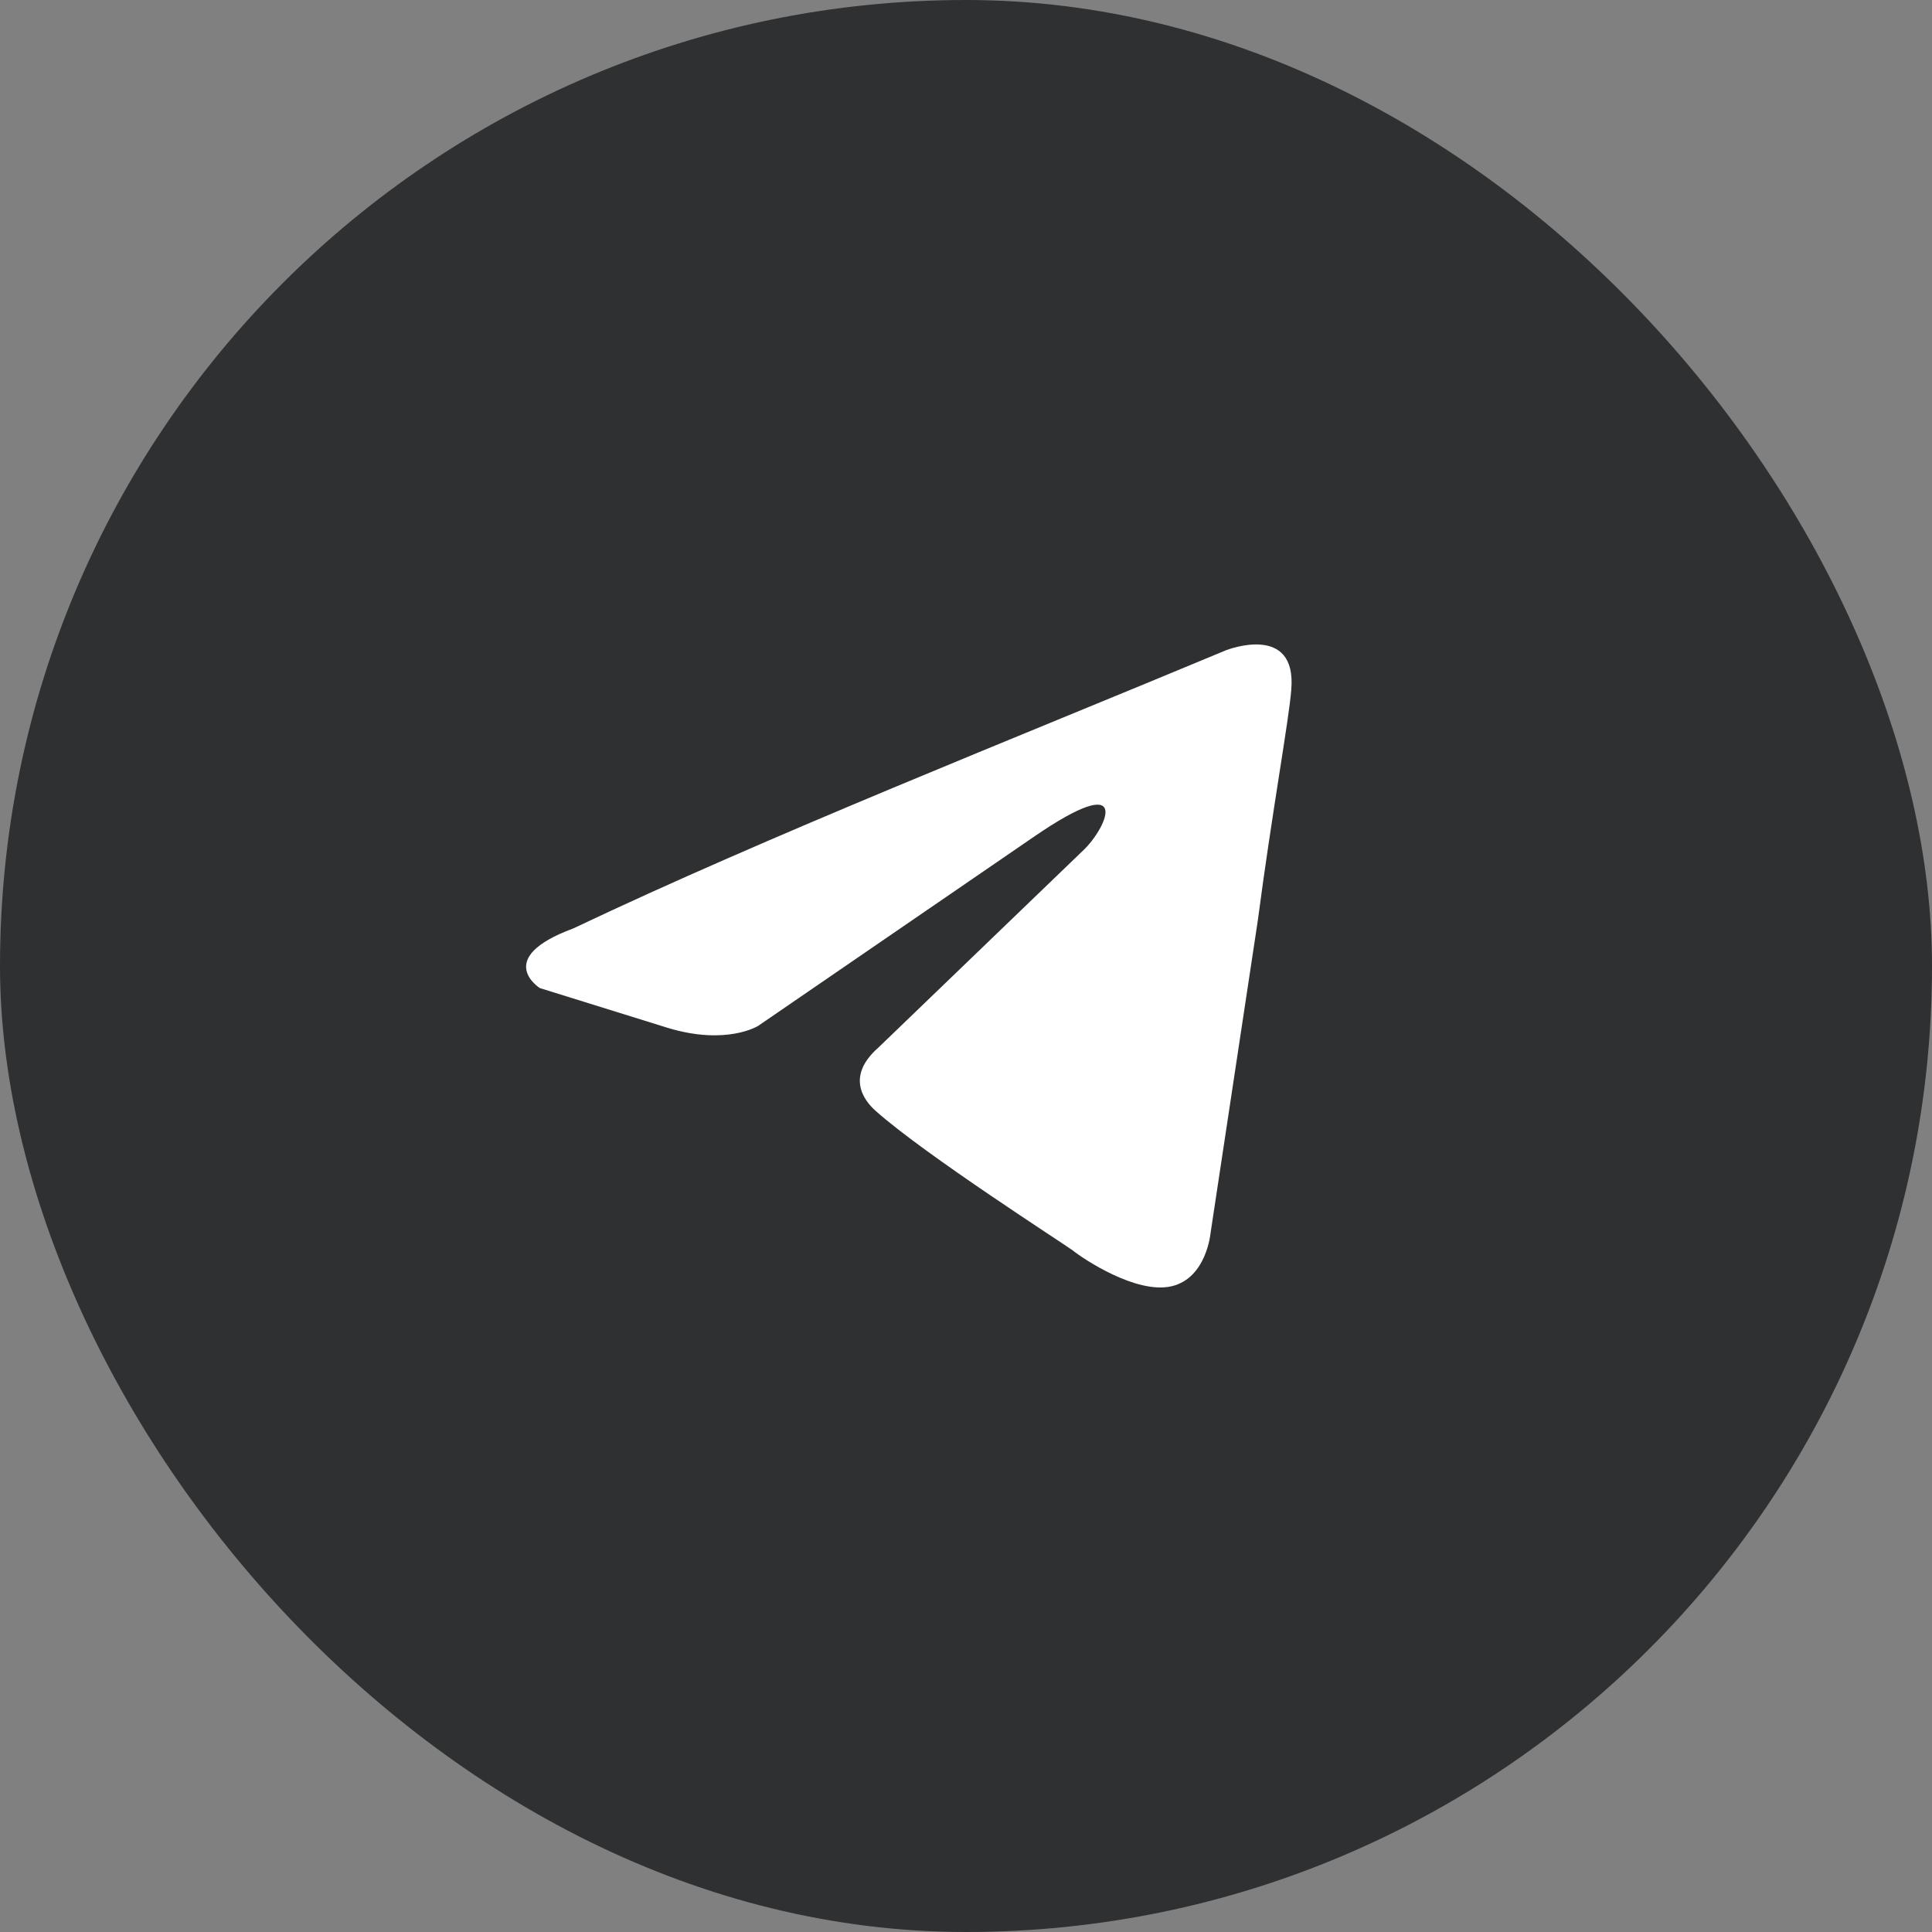
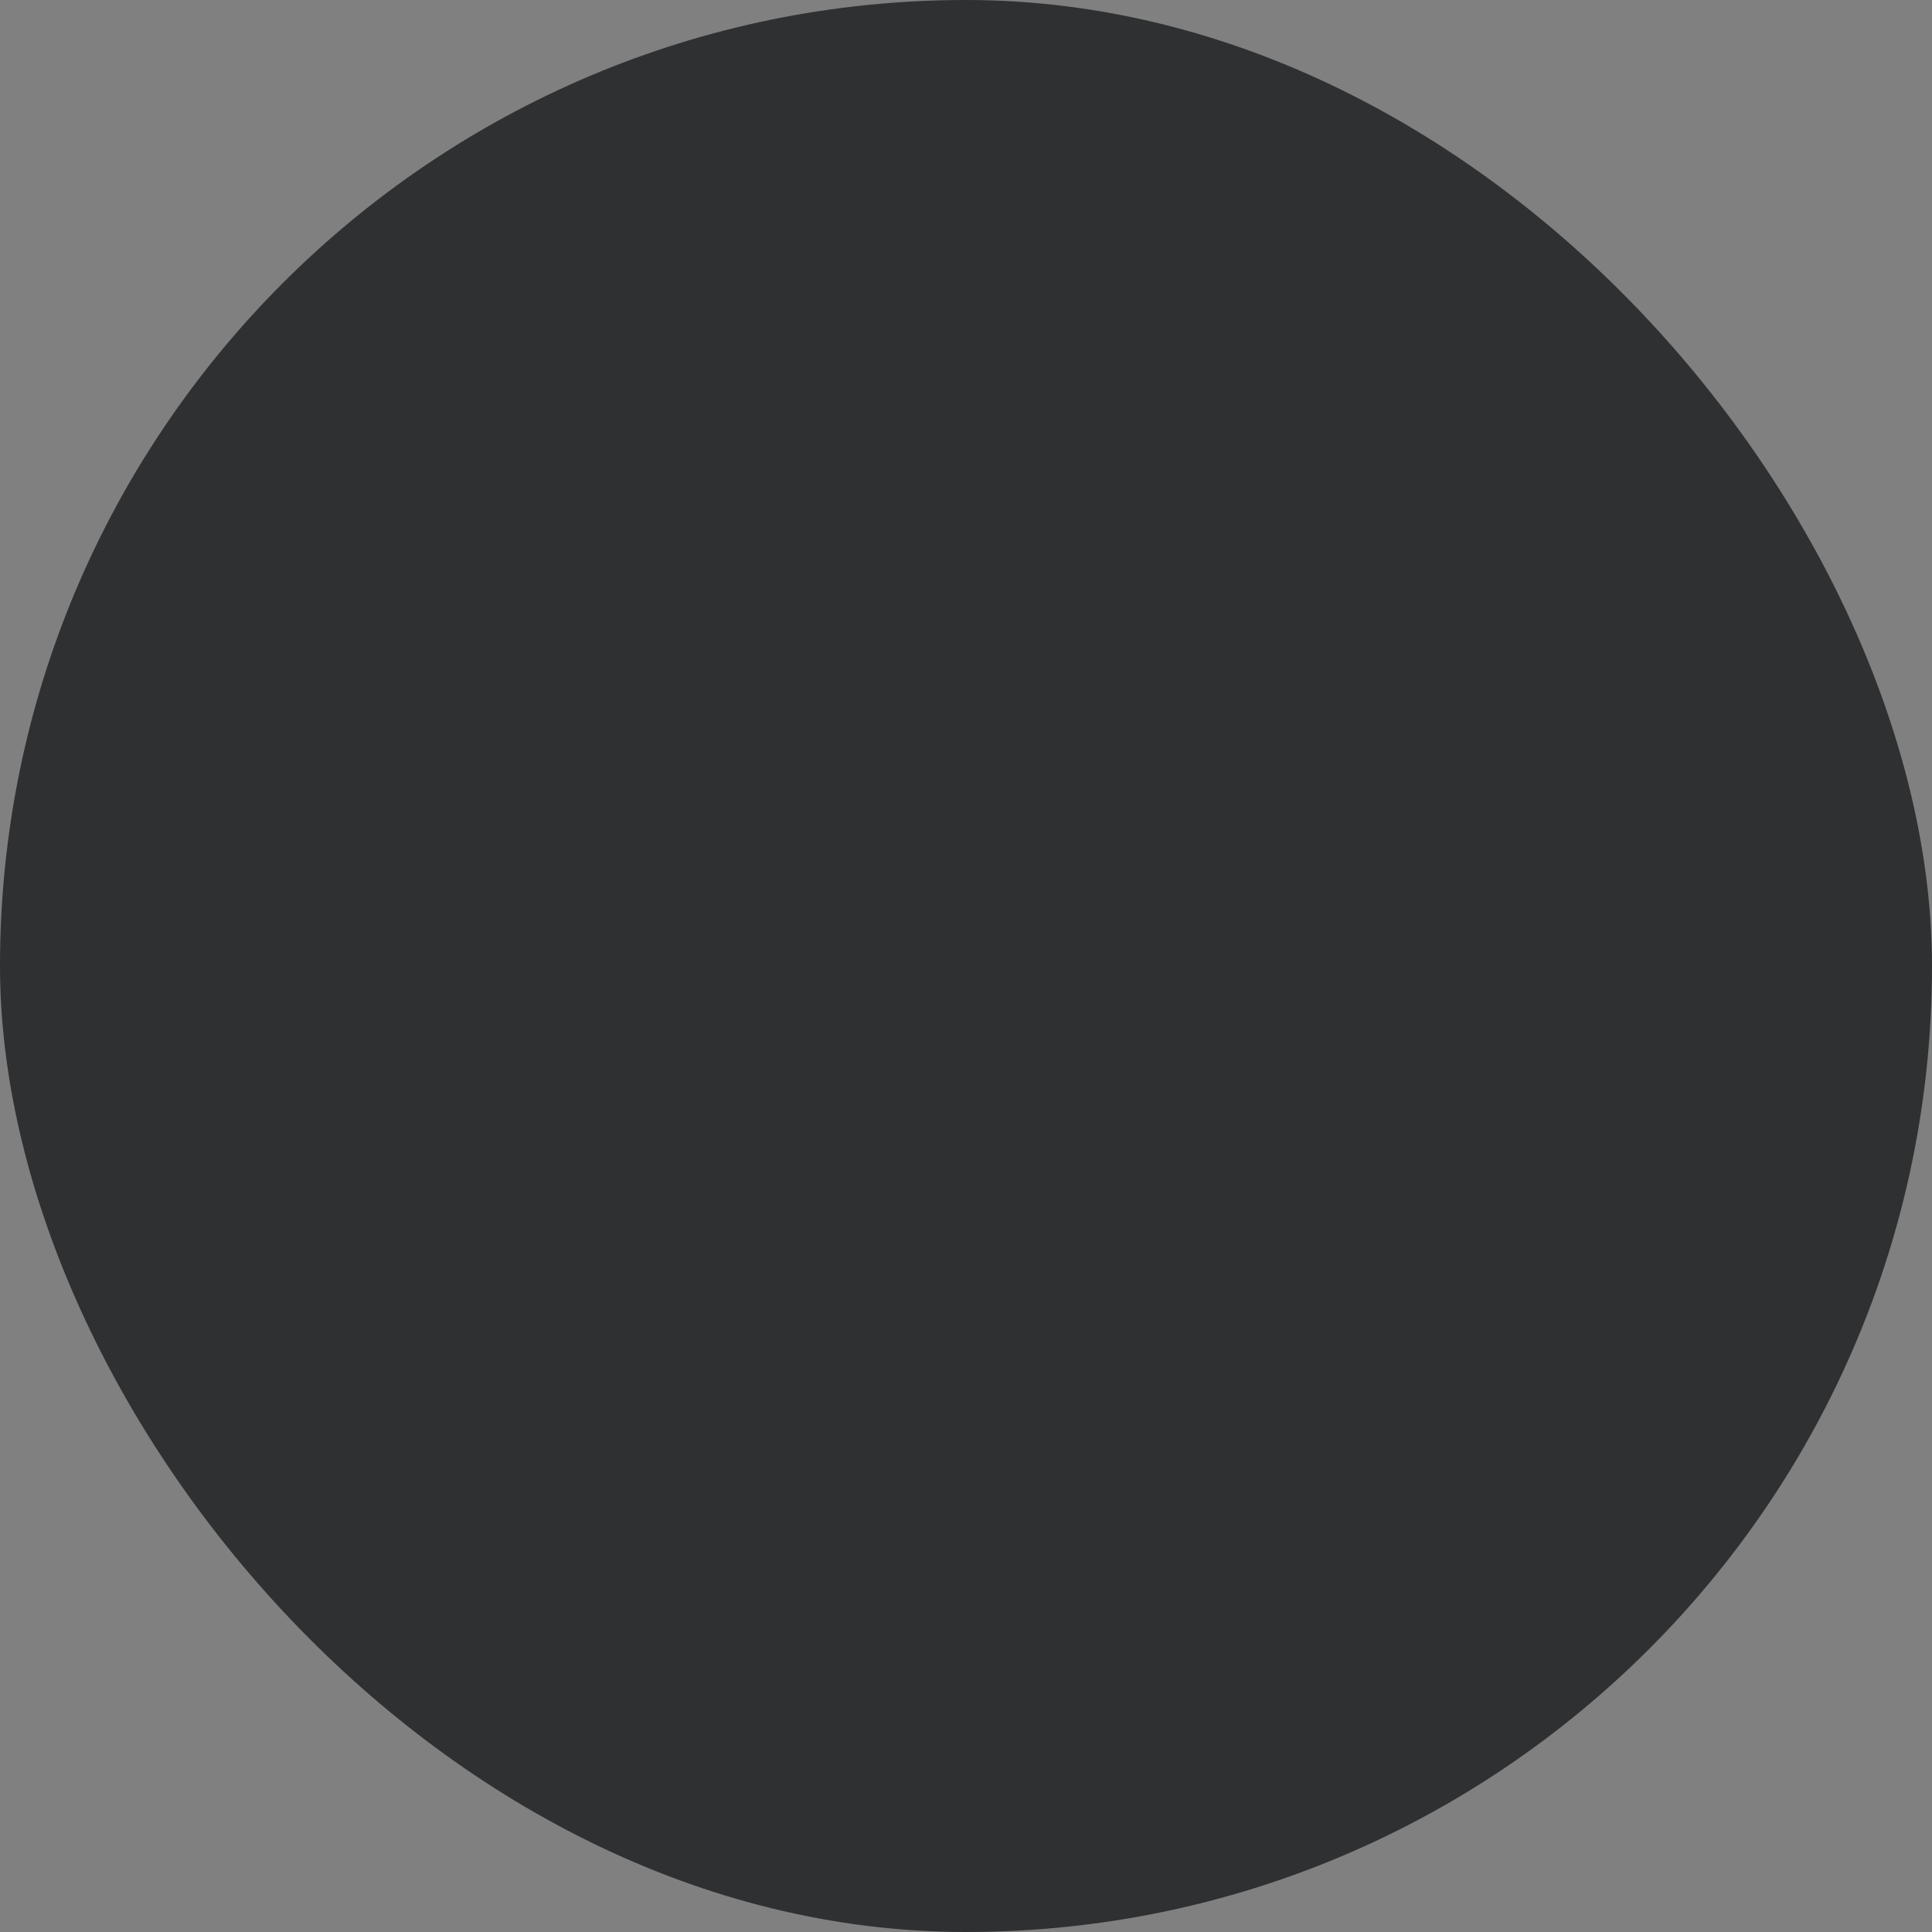
<svg xmlns="http://www.w3.org/2000/svg" width="75" height="75" viewBox="0 0 75 75" fill="none">
  <rect x="0" y="0" width="75" height="75" fill="#808080" stroke="none" />
  <rect width="75" height="75" rx="37.5" fill="#2E3032" />
-   <path d="M47.607 25.238C47.607 25.238 50.356 24.157 50.126 26.781C50.05 27.862 49.363 31.644 48.828 35.734L46.996 47.851C46.996 47.851 46.843 49.627 45.468 49.935C44.094 50.243 42.032 48.855 41.65 48.546C41.345 48.314 35.923 44.841 34.014 43.143C33.48 42.68 32.868 41.754 34.091 40.674L42.109 32.955C43.025 32.028 43.941 29.867 40.123 32.492L29.432 39.824C29.432 39.824 28.21 40.596 25.92 39.901L20.956 38.357C20.956 38.357 19.123 37.2 22.254 36.042C29.891 32.415 39.284 28.71 47.607 25.237" fill="white" />
</svg>